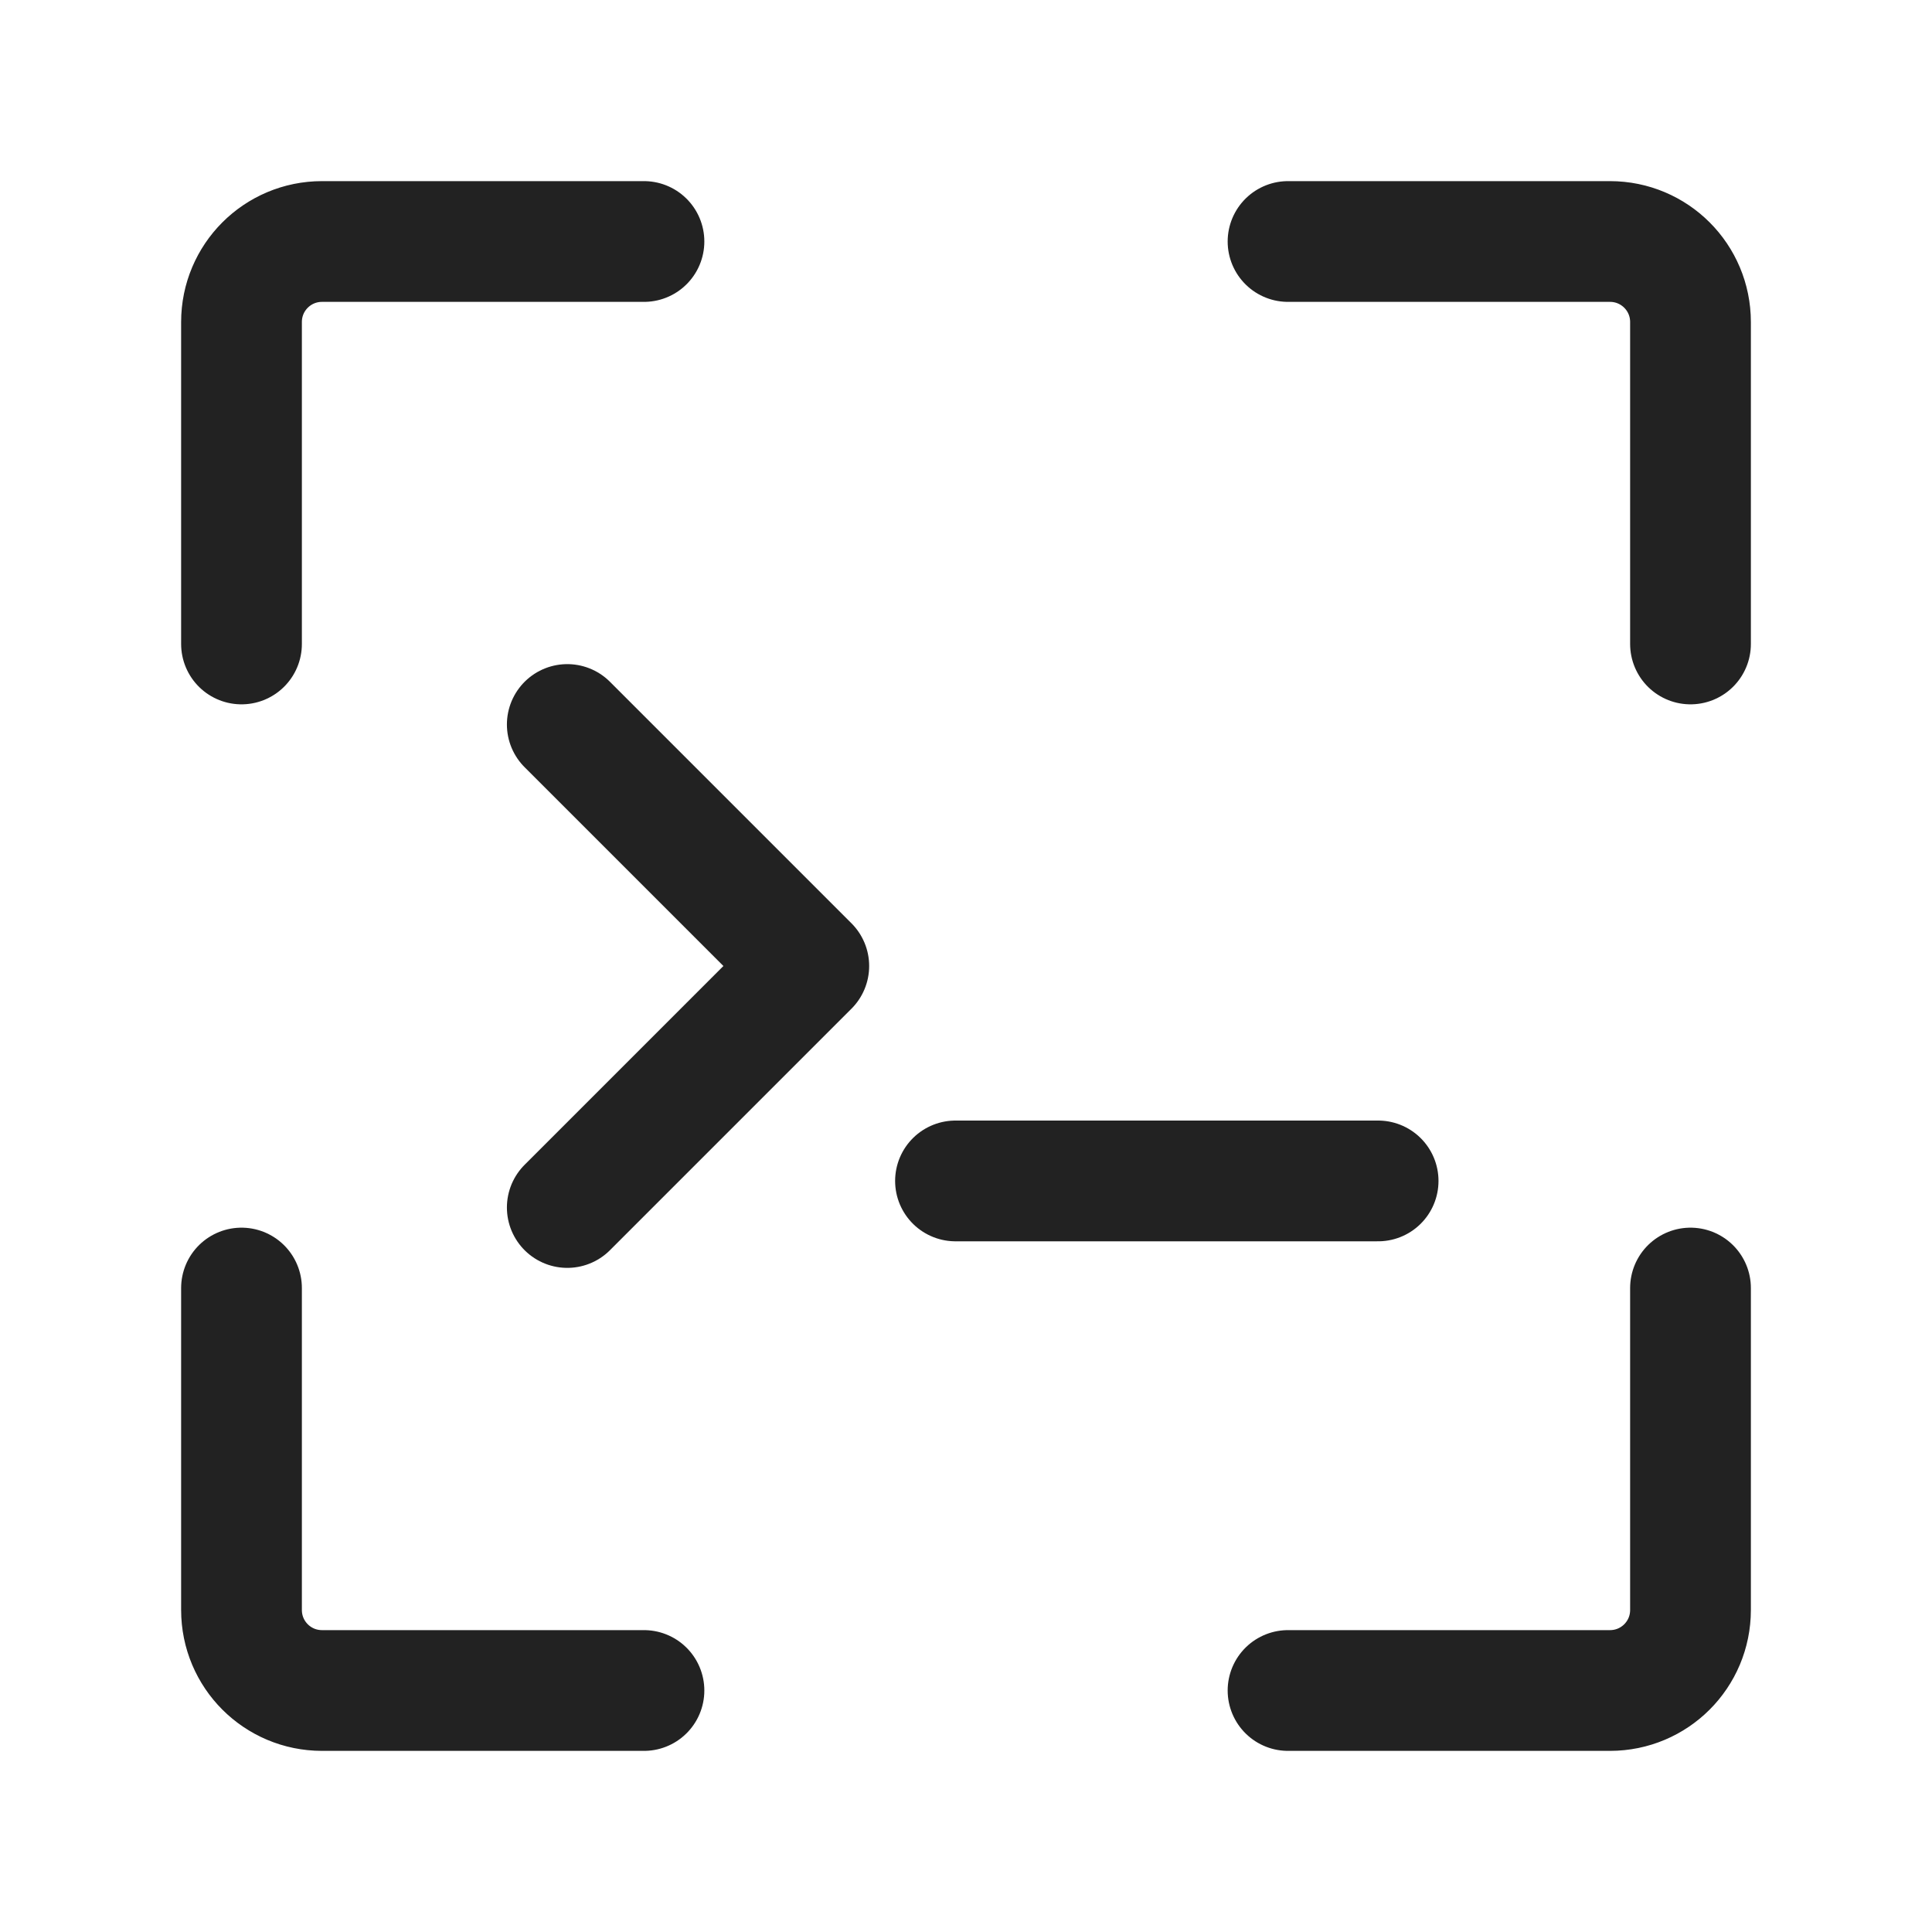
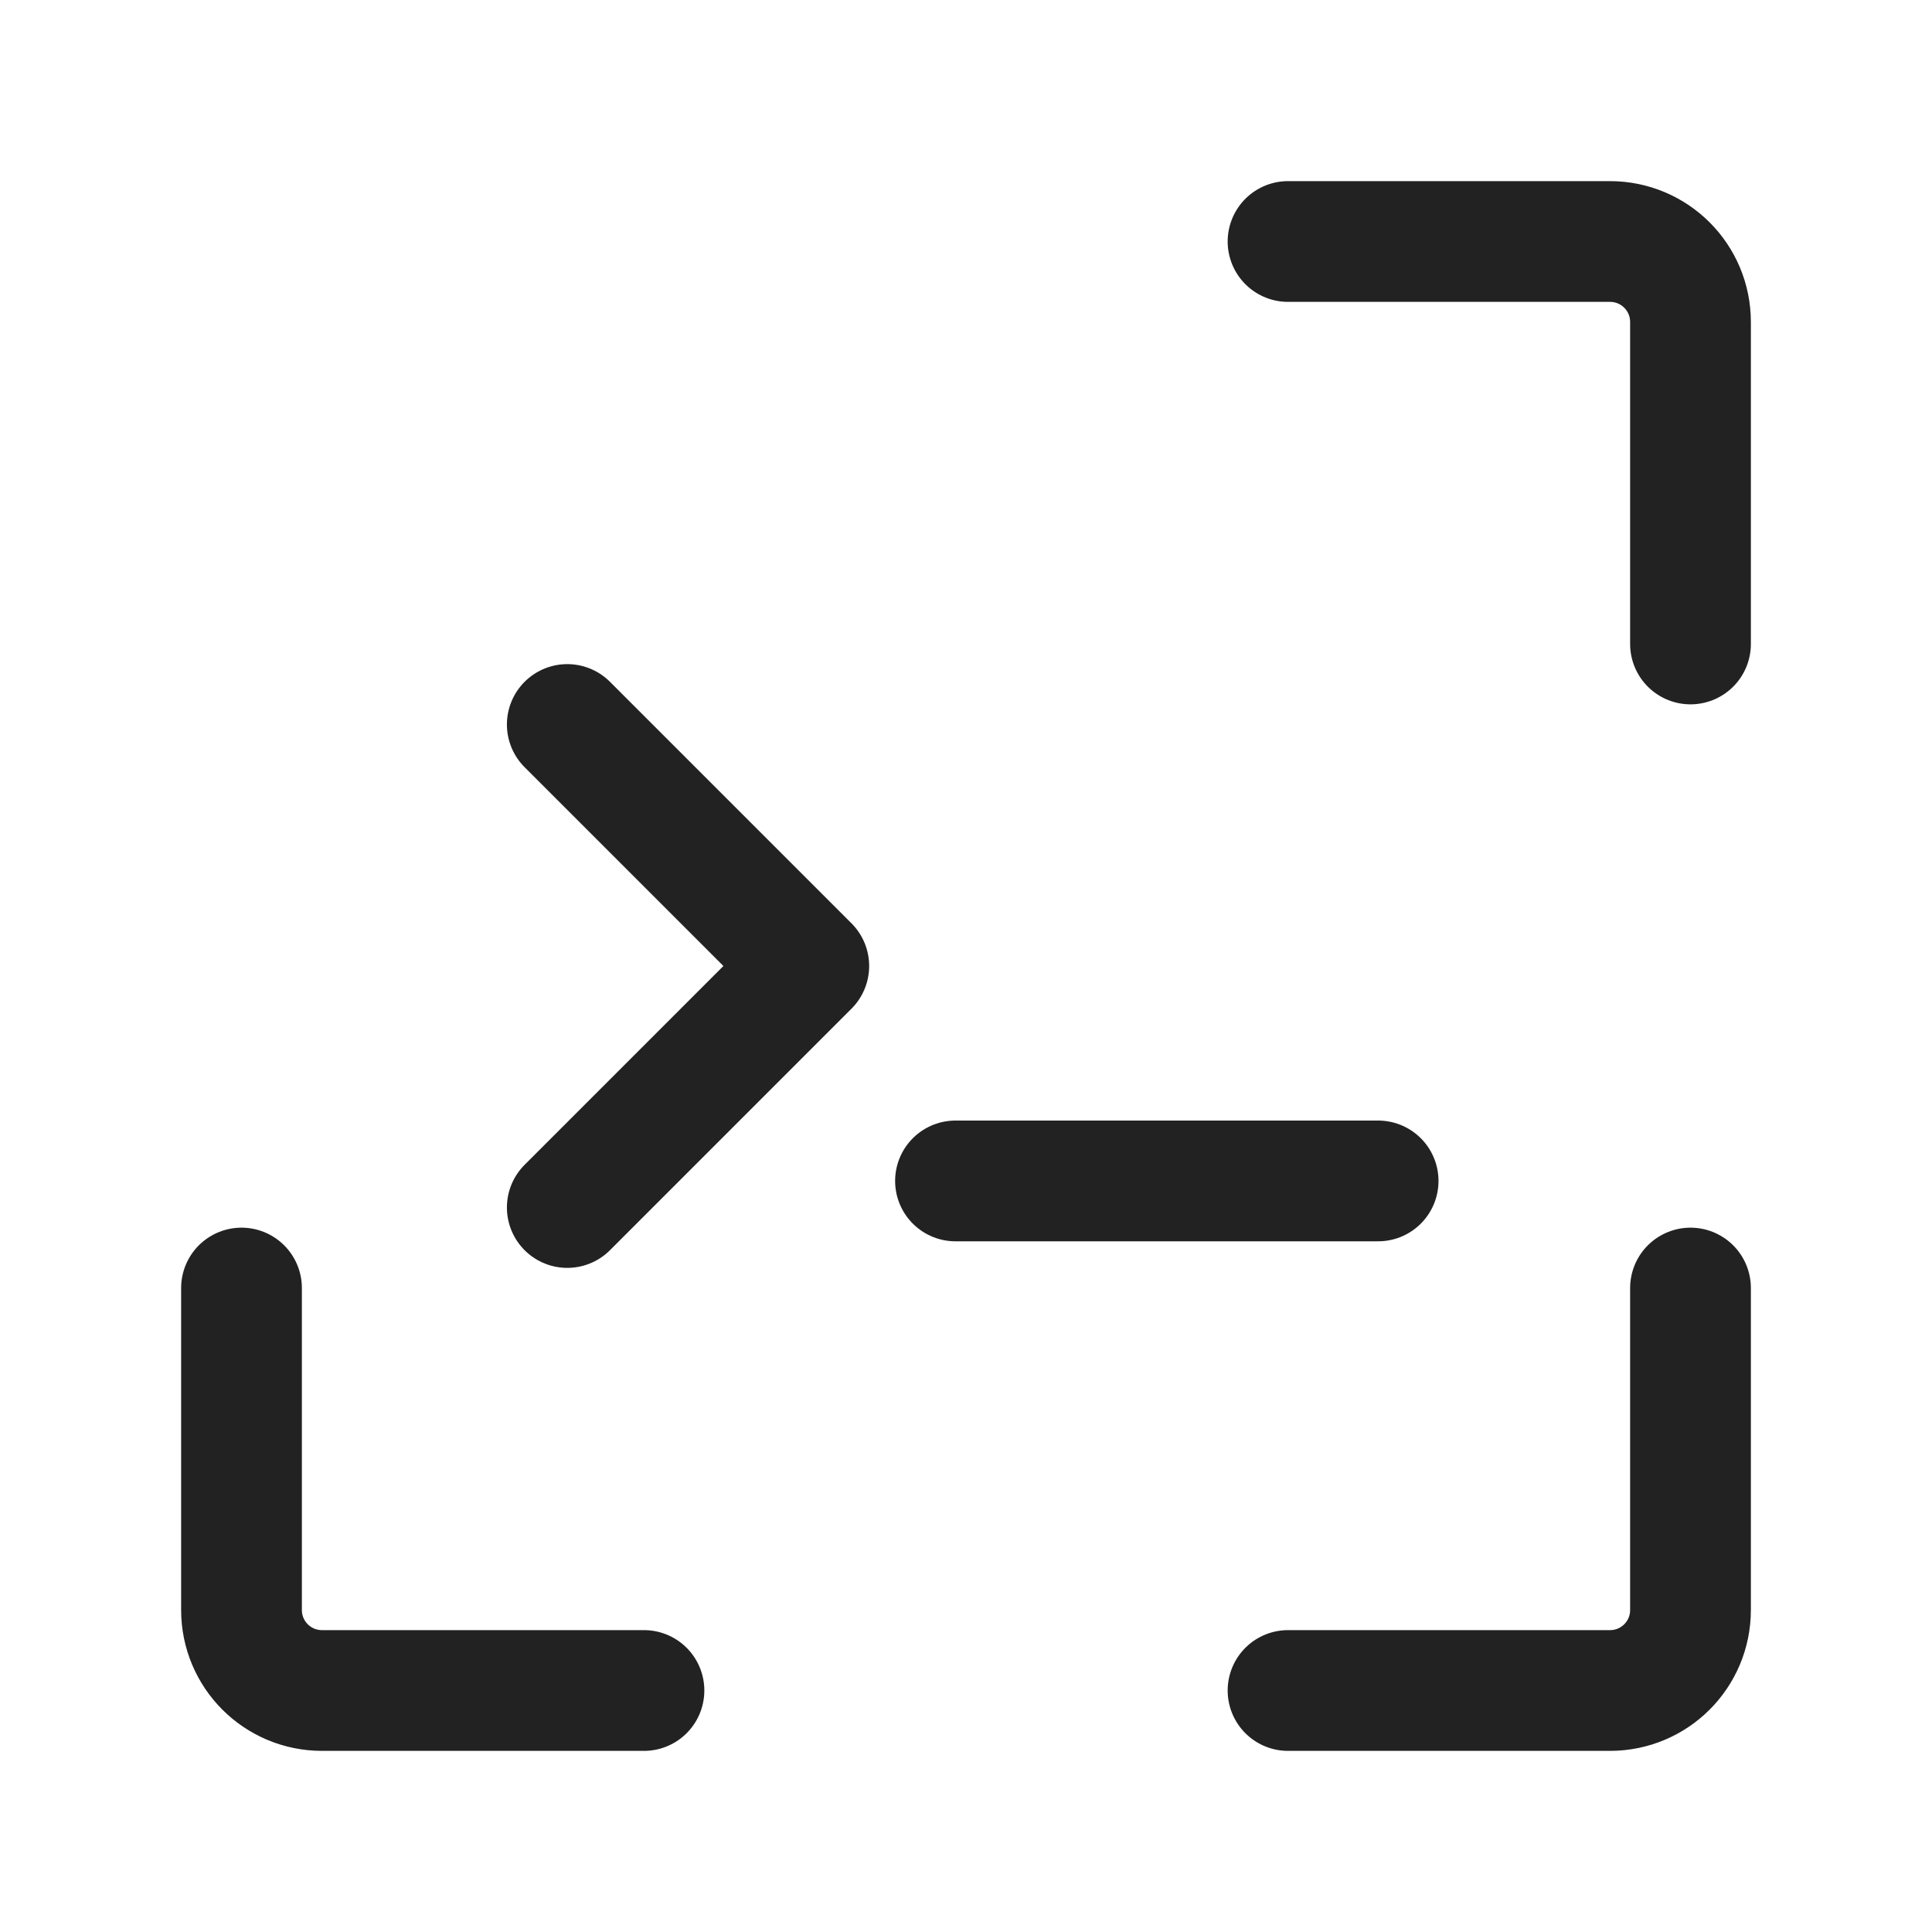
<svg xmlns="http://www.w3.org/2000/svg" width="16px" height="16px" viewBox="0 0 16 16" version="1.1">
  <title>代码扫描/16px_daimasaomiao</title>
  <g id="代码扫描/16px_daimasaomiao" stroke="none" stroke-width="1" fill="none" fill-rule="evenodd" stroke-linecap="round" stroke-linejoin="round">
    <g id="编组" transform="translate(2, 2)" stroke="#222222">
-       <path d="M3.333,0 L0.667,0 C0.298,0 0,0.298 0,0.667 L0,3.333" id="路径" />
      <path d="M3.333,12 L0.667,12 C0.298,12 0,11.702 0,11.333 L0,8.667" id="路径" />
      <path d="M8.667,12 L11.333,12 C11.702,12 12,11.702 12,11.333 L12,8.667" id="路径" />
      <path d="M8.667,0 L11.333,0 C11.702,0 12,0.298 12,0.667 L12,3.333" id="路径" />
      <polyline id="路径-11" transform="translate(3.698, 6) scale(-1, 1) translate(-3.698, -6) " points="4.698 4 2.698 6 4.698 8" />
      <line x1="5.913" y1="7.78" x2="9.413" y2="7.78" id="路径-12" />
    </g>
  </g>
</svg>